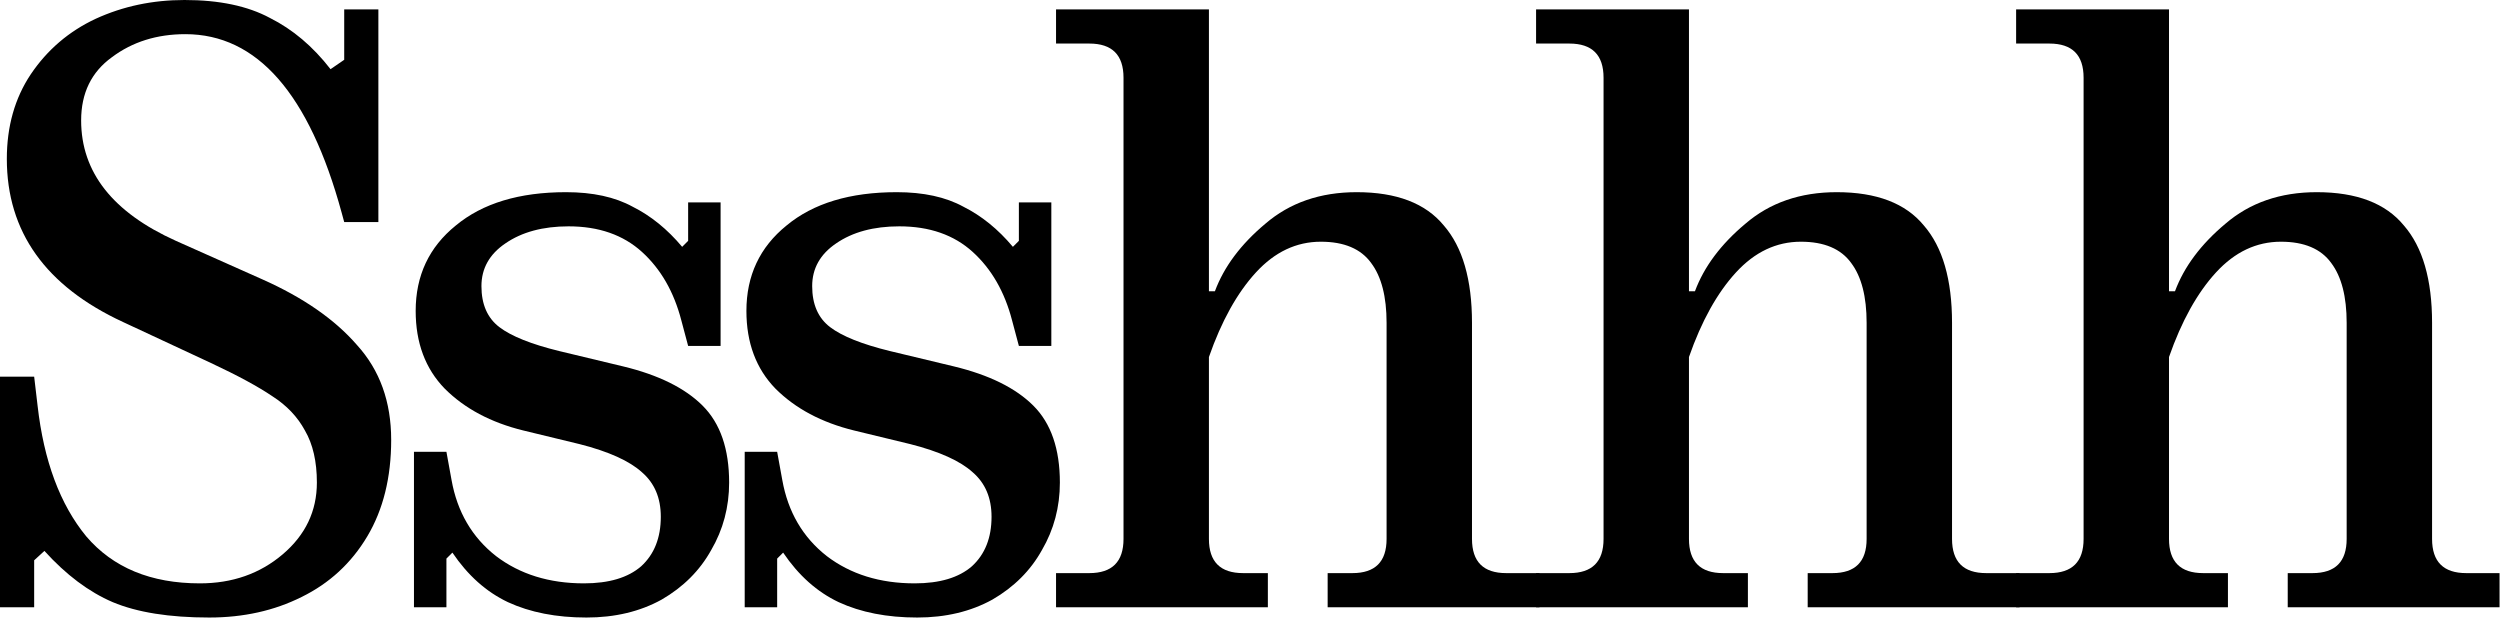
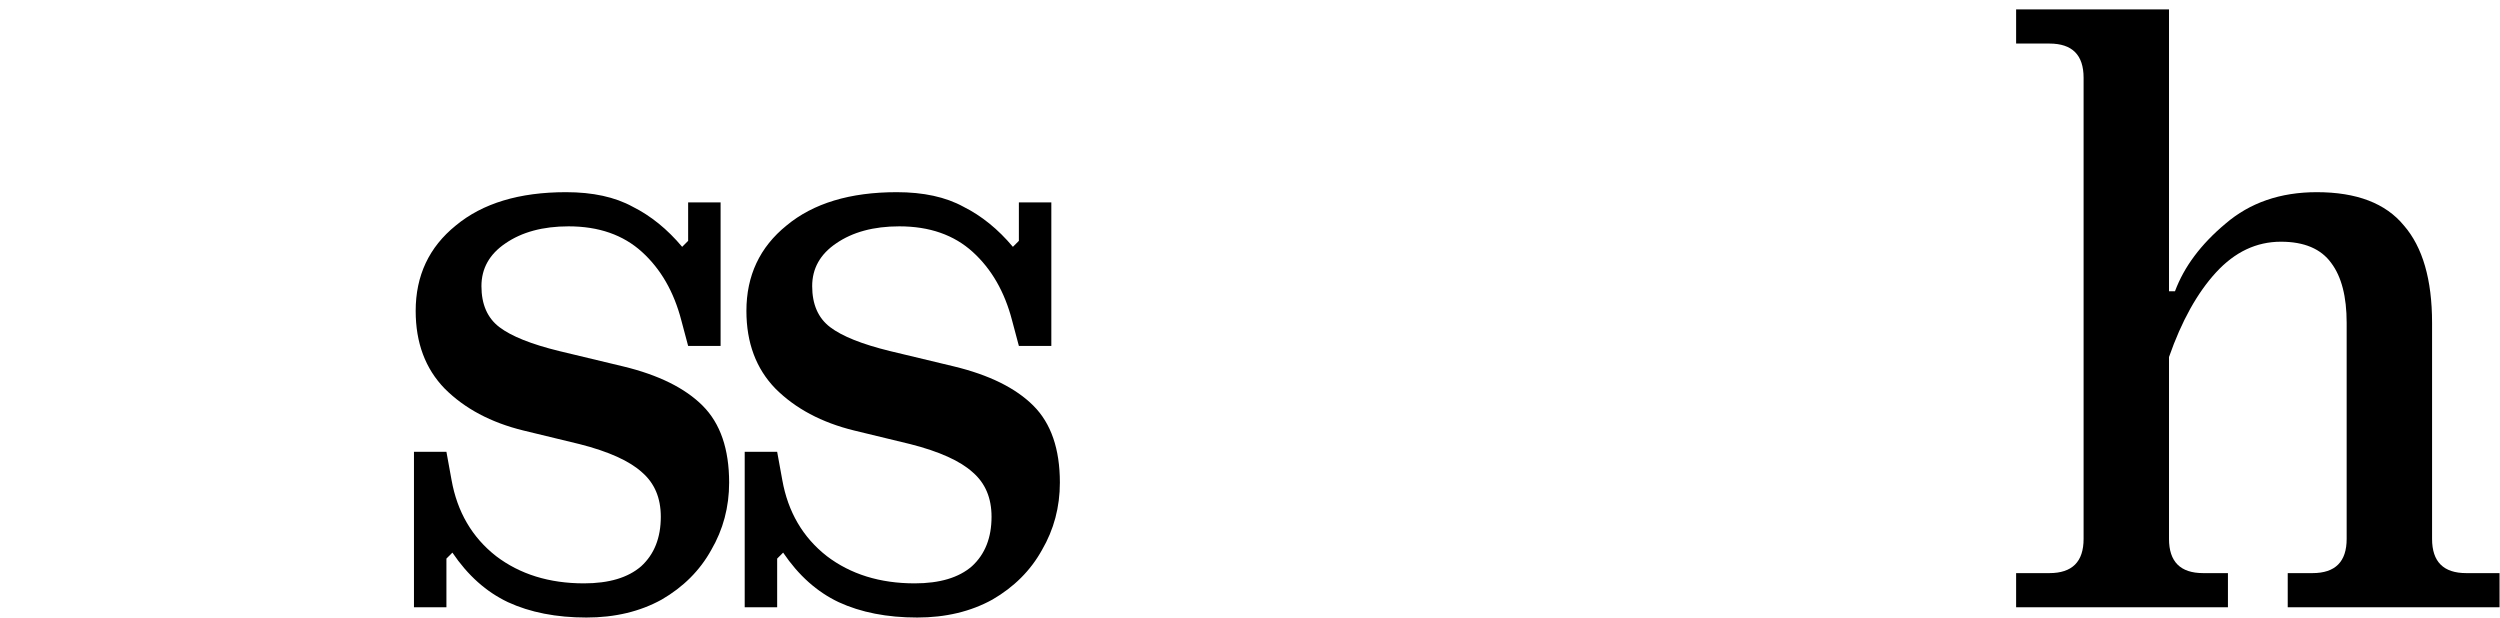
<svg xmlns="http://www.w3.org/2000/svg" fill="none" viewBox="0 0 2927 723" height="723" width="2927">
  <path fill="black" d="M2360.47 711V671H2399.47C2426.14 671 2439.47 657.667 2439.47 631V91C2439.47 64.333 2426.14 51 2399.47 51H2360.47V11H2539.47V341H2546.47C2557.14 312.333 2576.8 286 2605.47 262C2634.14 237.333 2669.8 225 2712.47 225C2759.14 225 2793.14 238 2814.47 264C2836.47 289.333 2847.47 327.333 2847.47 378V631C2847.47 657.667 2860.8 671 2887.47 671H2926.47V711H2678.47V671H2707.47C2734.14 671 2747.47 657.667 2747.47 631V378C2747.47 347.333 2741.47 324 2729.47 308C2717.47 291.333 2697.8 283 2670.47 283C2641.8 283 2616.47 295 2594.47 319C2572.47 343 2554.14 376 2539.47 418V631C2539.47 657.667 2552.8 671 2579.47 671H2608.47V711H2360.47Z" />
-   <path fill="black" d="M1798.44 711V671H1837.44C1864.1 671 1877.44 657.667 1877.44 631V91C1877.44 64.333 1864.1 51 1837.44 51H1798.44V11H1977.44V341H1984.44C1995.1 312.333 2014.77 286 2043.44 262C2072.1 237.333 2107.77 225 2150.44 225C2197.1 225 2231.1 238 2252.44 264C2274.44 289.333 2285.44 327.333 2285.44 378V631C2285.44 657.667 2298.77 671 2325.44 671H2364.44V711H2116.44V671H2145.44C2172.1 671 2185.44 657.667 2185.44 631V378C2185.44 347.333 2179.44 324 2167.44 308C2155.44 291.333 2135.77 283 2108.44 283C2079.77 283 2054.44 295 2032.44 319C2010.44 343 1992.1 376 1977.44 418V631C1977.44 657.667 1990.77 671 2017.44 671H2046.44V711H1798.44Z" />
-   <path fill="black" d="M1236.41 711V671H1275.41C1302.07 671 1315.41 657.667 1315.41 631V91C1315.41 64.333 1302.07 51 1275.41 51H1236.41V11H1415.41V341H1422.41C1433.07 312.333 1452.74 286 1481.41 262C1510.07 237.333 1545.74 225 1588.41 225C1635.07 225 1669.07 238 1690.41 264C1712.41 289.333 1723.41 327.333 1723.41 378V631C1723.41 657.667 1736.74 671 1763.41 671H1802.41V711H1554.41V671H1583.41C1610.07 671 1623.41 657.667 1623.41 631V378C1623.41 347.333 1617.41 324 1605.41 308C1593.41 291.333 1573.74 283 1546.41 283C1517.74 283 1492.41 295 1470.41 319C1448.41 343 1430.07 376 1415.41 418V631C1415.41 657.667 1428.74 671 1455.41 671H1484.41V711H1236.41Z" />
  <path fill="black" d="M1073.9 723C1038.57 723 1007.9 717 981.898 705C956.565 693 934.898 673.667 916.898 647L909.898 654V711H871.898V529H909.898L915.898 562C922.565 599.333 939.898 629 967.898 651C995.898 672.333 1030.23 683 1070.9 683C1100.23 683 1122.57 676.333 1137.9 663C1153.23 649 1160.9 629.667 1160.9 605C1160.9 583 1153.57 565.667 1138.9 553C1124.23 539.667 1099.9 528.667 1065.9 520L999.898 504C961.898 494.667 931.232 478.333 907.898 455C885.232 431.667 873.898 401.333 873.898 364C873.898 322.667 889.565 289.333 920.898 264C952.232 238 995.232 225 1049.9 225C1081.23 225 1107.23 230.667 1127.9 242C1149.23 252.667 1168.57 268.333 1185.9 289L1192.9 282V237H1230.9V405H1192.9L1184.9 375C1176.23 341.667 1160.9 315 1138.9 295C1116.9 275 1088.23 265 1052.9 265C1022.9 265 998.232 271.667 978.898 285C960.232 297.667 950.898 314.333 950.898 335C950.898 356.333 957.898 372.333 971.898 383C985.898 393.667 1009.23 403 1041.9 411L1116.9 429C1158.23 439 1189.23 454.333 1209.9 475C1230.57 495.667 1240.9 525.667 1240.9 565C1240.9 593.667 1233.9 620 1219.9 644C1206.57 668 1187.23 687.333 1161.9 702C1136.57 716 1107.23 723 1073.9 723Z" />
  <path fill="black" d="M686.672 723C651.339 723 620.672 717 594.672 705C569.339 693 547.672 673.667 529.672 647L522.672 654V711H484.672V529H522.672L528.672 562C535.339 599.333 552.672 629 580.672 651C608.672 672.333 643.005 683 683.672 683C713.005 683 735.339 676.333 750.672 663C766.005 649 773.672 629.667 773.672 605C773.672 583 766.339 565.667 751.672 553C737.005 539.667 712.672 528.667 678.672 520L612.672 504C574.672 494.667 544.005 478.333 520.672 455C498.005 431.667 486.672 401.333 486.672 364C486.672 322.667 502.339 289.333 533.672 264C565.005 238 608.005 225 662.672 225C694.005 225 720.005 230.667 740.672 242C762.005 252.667 781.339 268.333 798.672 289L805.672 282V237H843.672V405H805.672L797.672 375C789.005 341.667 773.672 315 751.672 295C729.672 275 701.005 265 665.672 265C635.672 265 611.005 271.667 591.672 285C573.005 297.667 563.672 314.333 563.672 335C563.672 356.333 570.672 372.333 584.672 383C598.672 393.667 622.005 403 654.672 411L729.672 429C771.005 439 802.005 454.333 822.672 475C843.339 495.667 853.672 525.667 853.672 565C853.672 593.667 846.672 620 832.672 644C819.339 668 800.005 687.333 774.672 702C749.339 716 720.005 723 686.672 723Z" />
-   <path fill="black" d="M245 723C198.333 723 160.667 717 132 705C104 693 77.333 673 52 645L40 656V711H0V441H40L44 475C51.333 539.667 70.333 590.667 101 628C132.333 664.667 176.667 683 234 683C272 683 304.333 671.667 331 649C357.667 626.333 371 598.333 371 565C371 540.333 366.333 520 357 504C348.333 488 335.667 474.667 319 464C302.333 452.667 278.333 439.667 247 425L144 377C53.333 335 8 271.333 8 186C8 148 17.333 115 36 87C55.333 58.333 80.667 36.667 112 22C144 7.333 178.667 0 216 0C256.667 0 290 7 316 21C342.667 34.333 366.333 54.333 387 81L403 70V11H443V260H403L400 249C362 109.667 301 40 217 40C183.667 40 155 49 131 67C107 84.333 95 109 95 141C95 201.667 132 248.667 206 282L307 327C355 348.333 392 374 418 404C444.667 433.333 458 470.333 458 515C458 559 448.667 596.667 430 628C411.333 659.333 385.667 683 353 699C321 715 285 723 245 723Z" />
</svg>